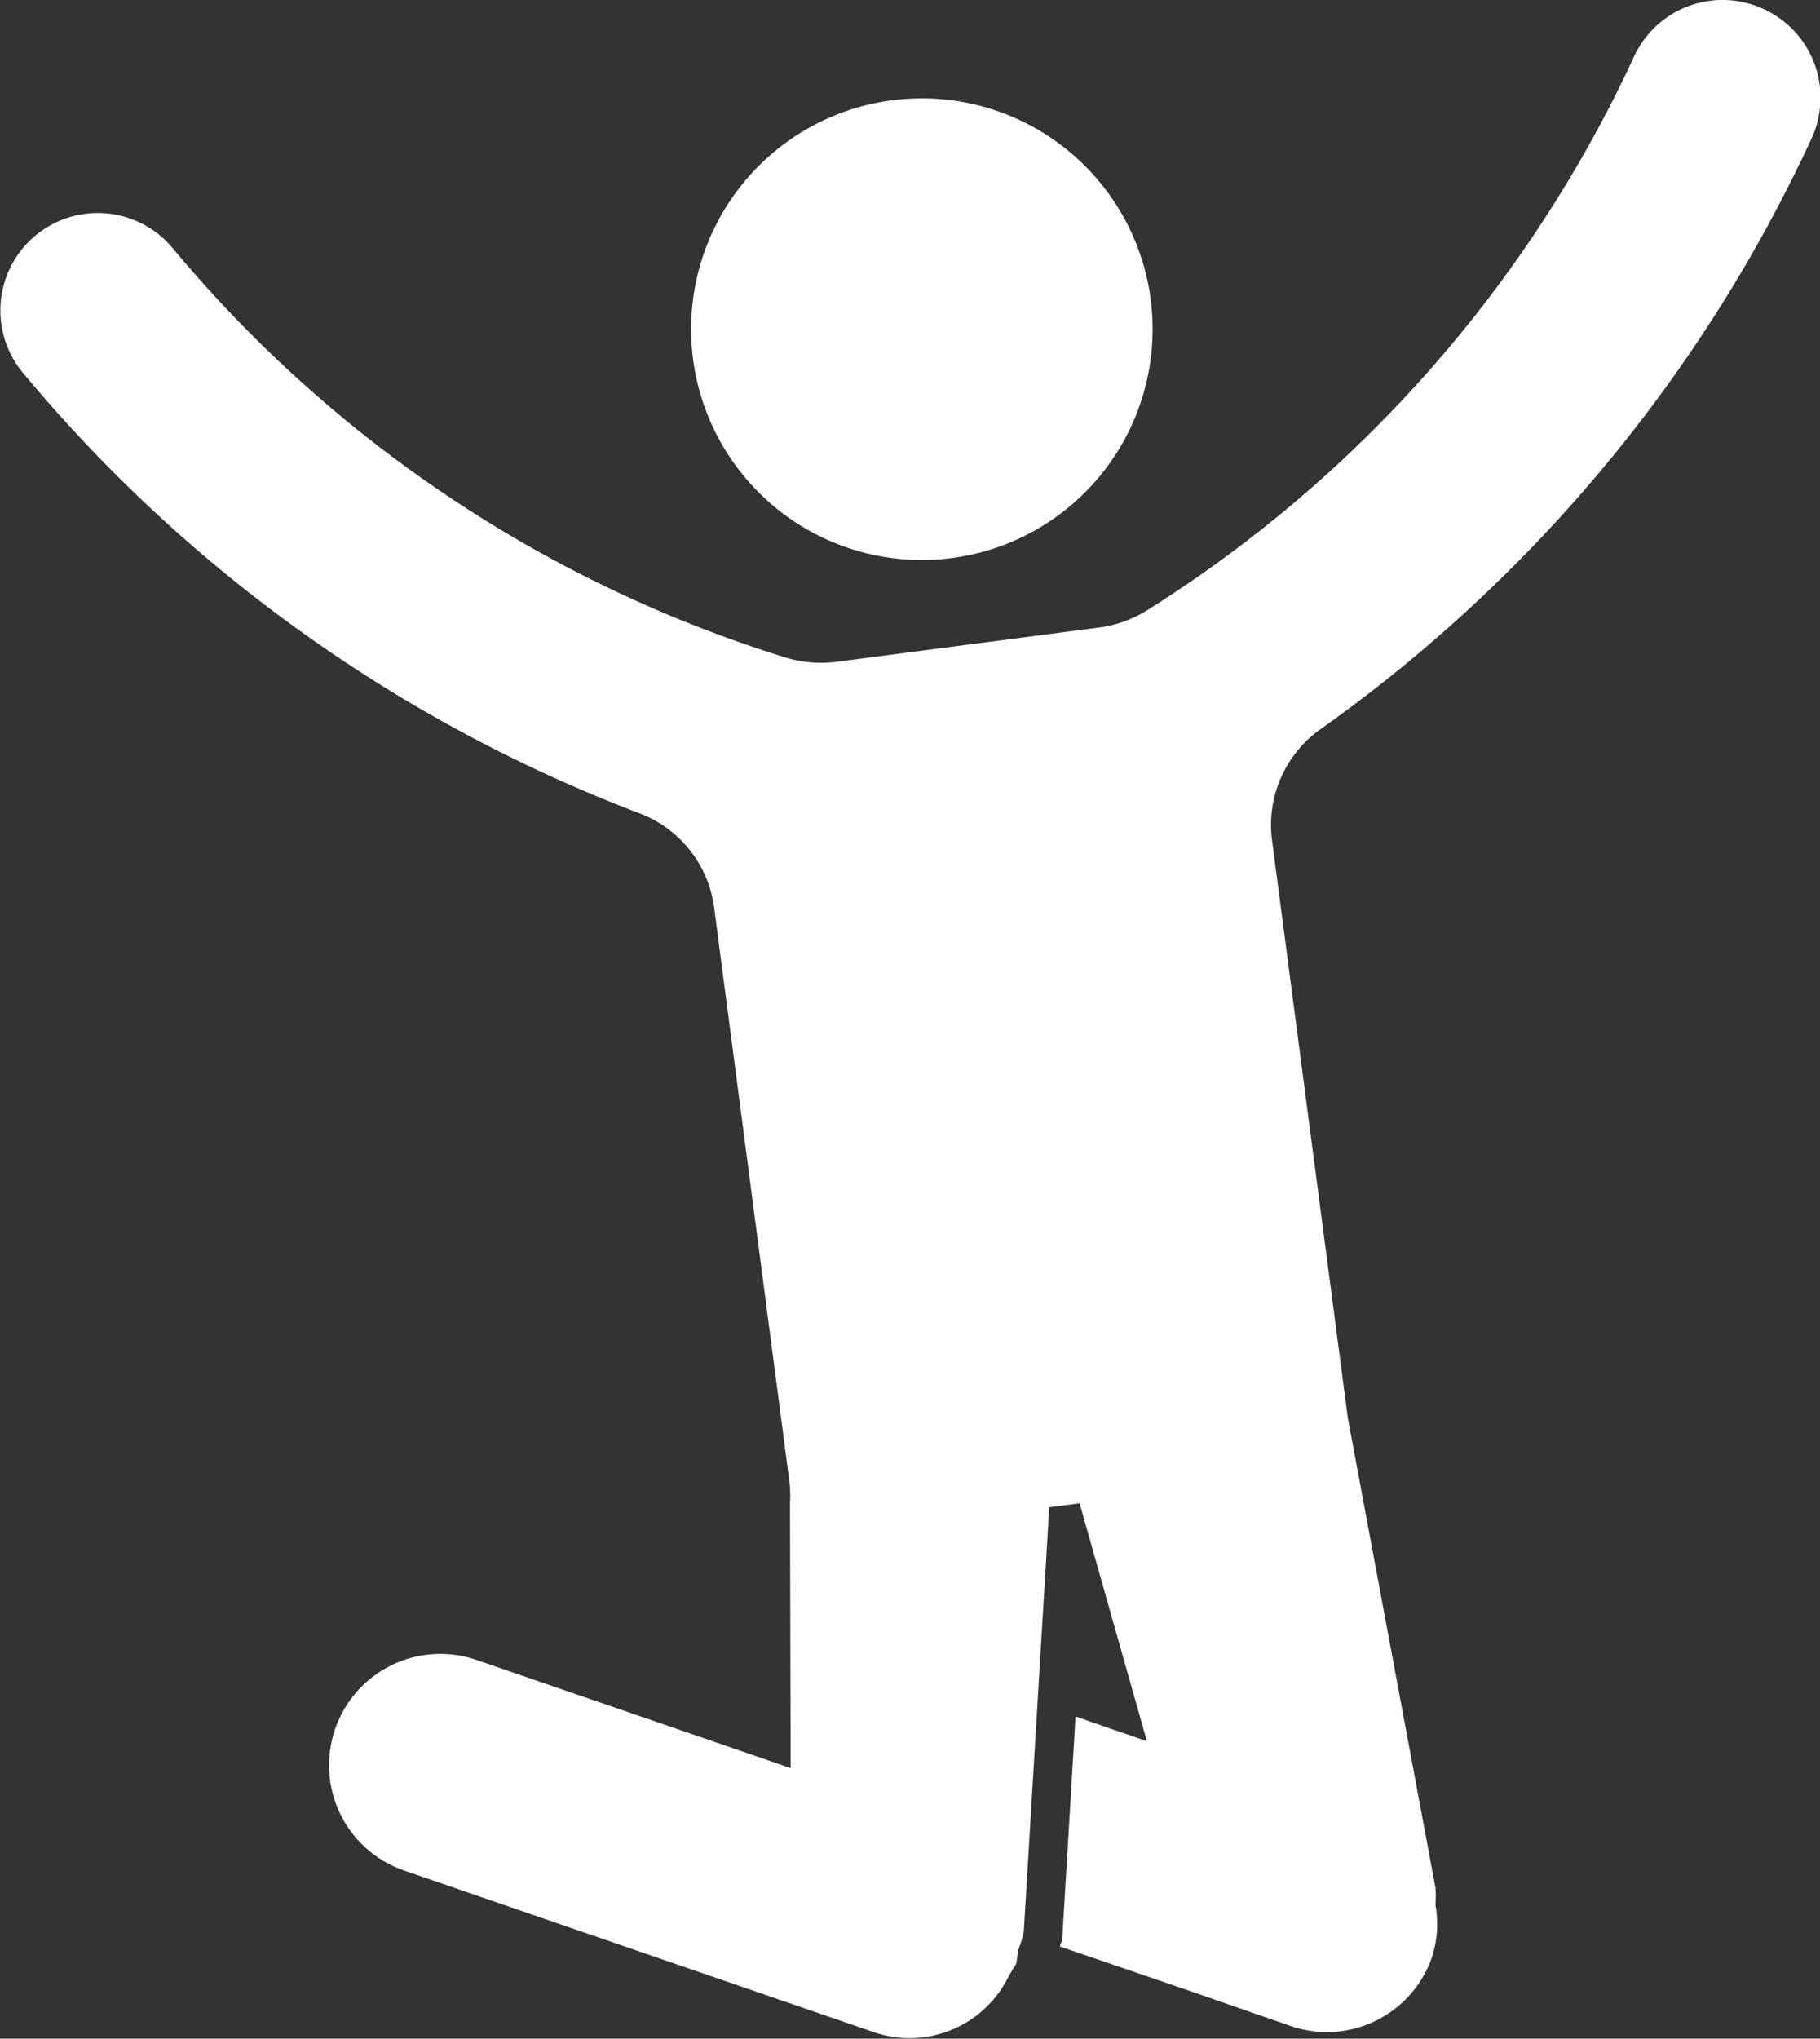
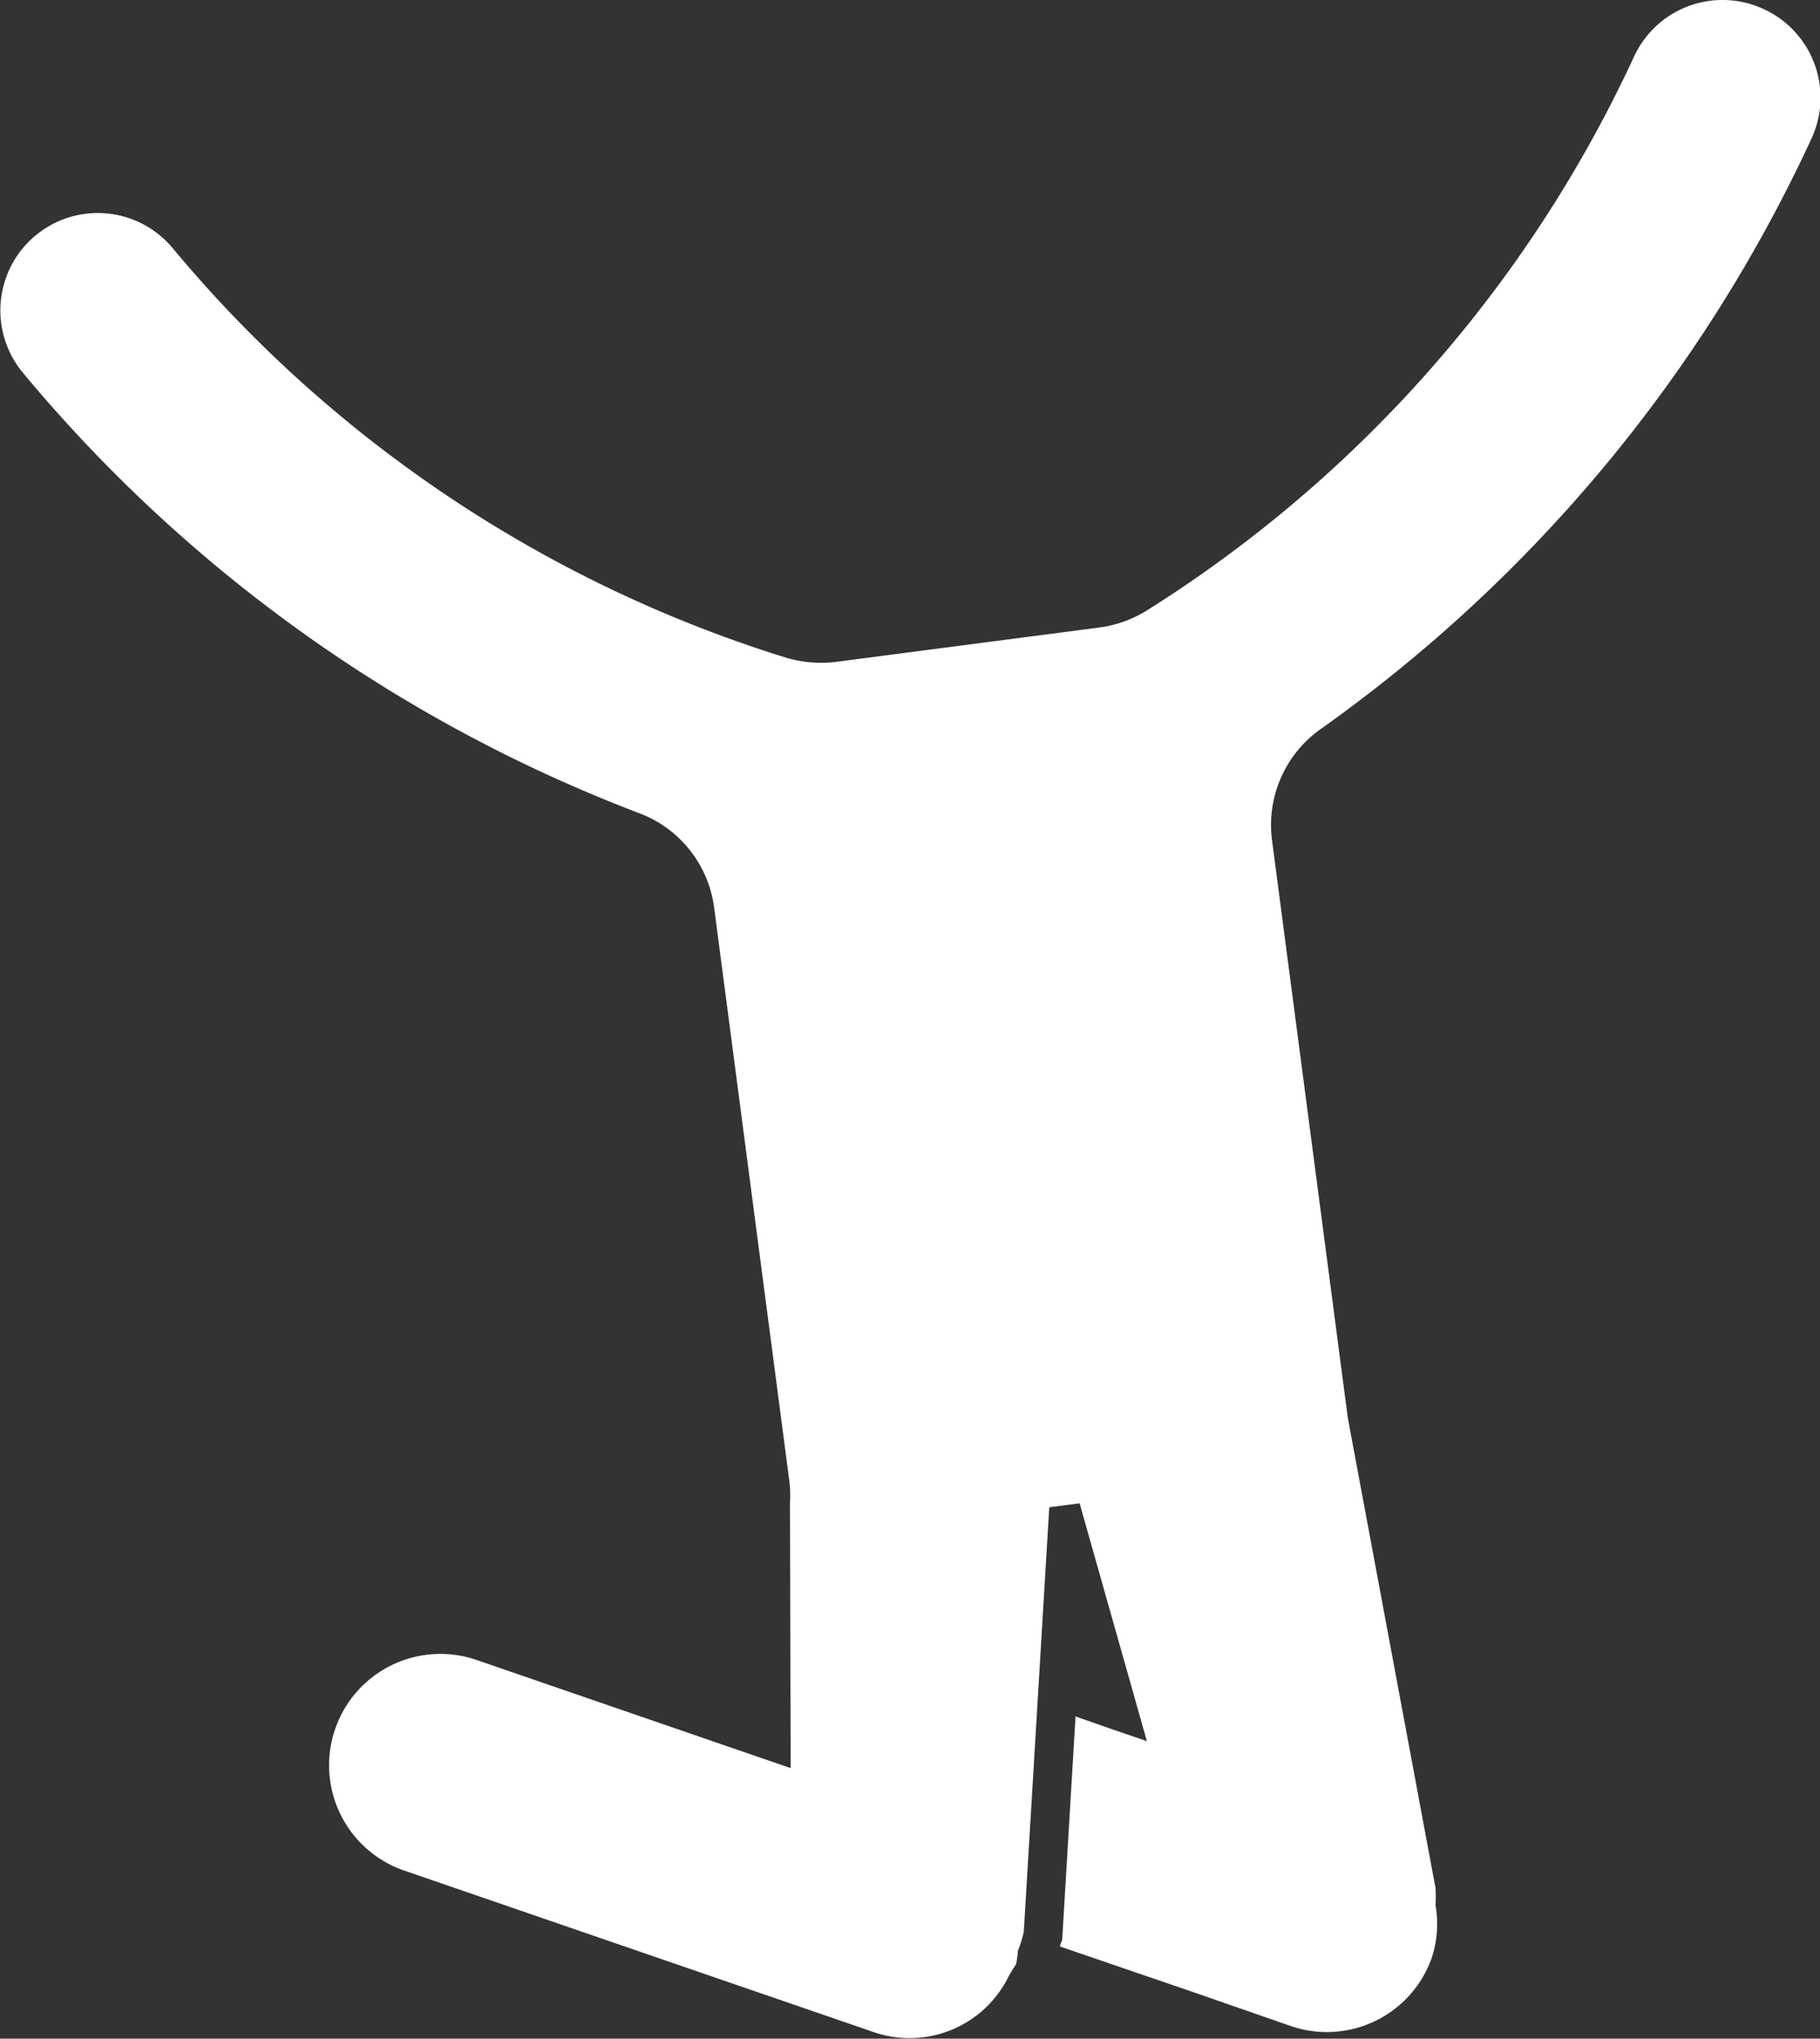
<svg xmlns="http://www.w3.org/2000/svg" width="16.074" height="18" viewBox="0 0 16.074 18">
  <rect x="0" y="0" width="16.074" height="18" fill="#333333" stroke="none" />
  <g transform="translate(-559.245 -329.192)">
-     <path d="M567.652,334.119a2.038,2.038,0,1,0-2.286-1.756A2.038,2.038,0,0,0,567.652,334.119Z" fill="#fff" />
    <path d="M574.819,329.271a.861.861,0,0,0-1.142.42,11.453,11.453,0,0,1-4.3,4.889,1.067,1.067,0,0,1-.434.154l-2.3.3a1.074,1.074,0,0,1-.458-.036,11.467,11.467,0,0,1-5.415-3.615.86.86,0,1,0-1.323,1.1,13.177,13.177,0,0,0,5.433,3.885,1.034,1.034,0,0,1,.671.828l.664,5.062a1.022,1.022,0,0,1,.007.2l.006,2.345-2.769-.953a.983.983,0,0,0-.649,1.856l4.157,1.43a.974.974,0,0,0,1.189-.5l.025-.041c.01-.024.03-.041.039-.066a.874.874,0,0,0,.015-.113.972.972,0,0,0,.052-.169l.225-3.747.268-.035.594,2.1-.33-.113-.3-.105-.117,1.957c0,.027-.017.048-.021.074l1.169.4.863.3a.982.982,0,0,0,1.252-.6.956.956,0,0,0,.033-.467,1.094,1.094,0,0,0,0-.151l-.774-4.147-.671-5.113a1.037,1.037,0,0,1,.441-.978,13.163,13.163,0,0,0,4.327-5.211A.86.86,0,0,0,574.819,329.271Z" fill="#fff" />
  </g>
</svg>